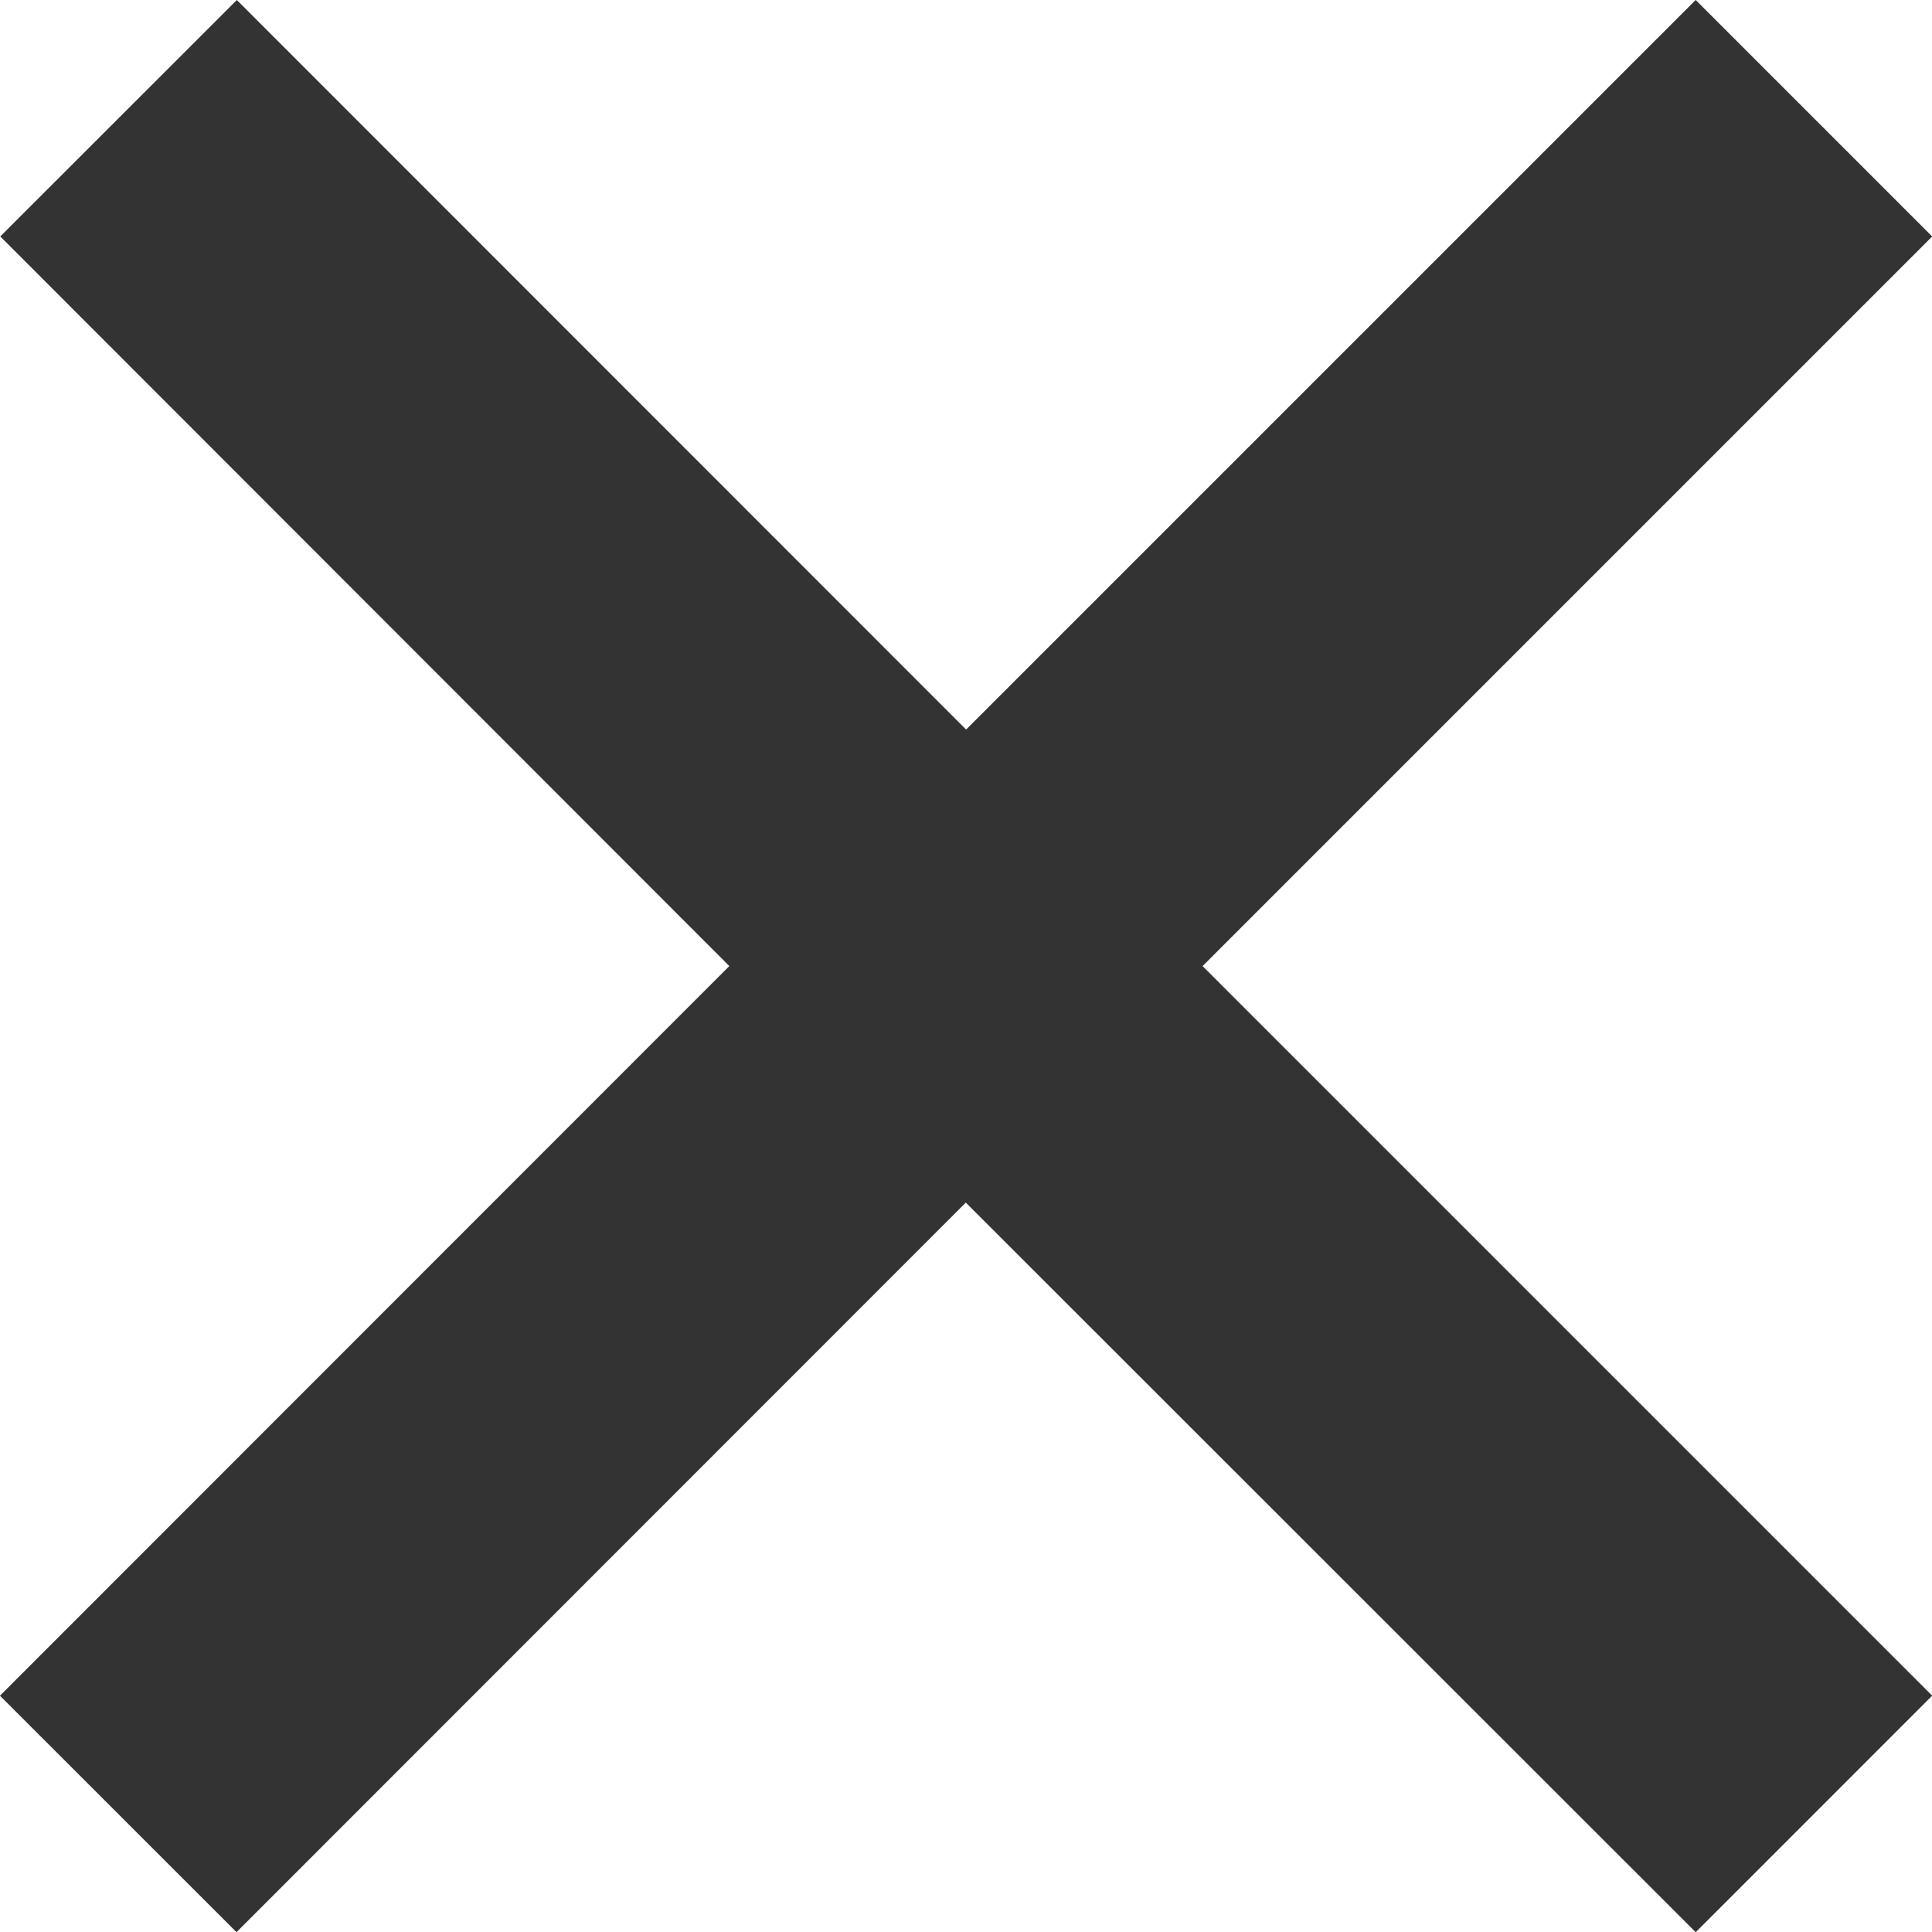
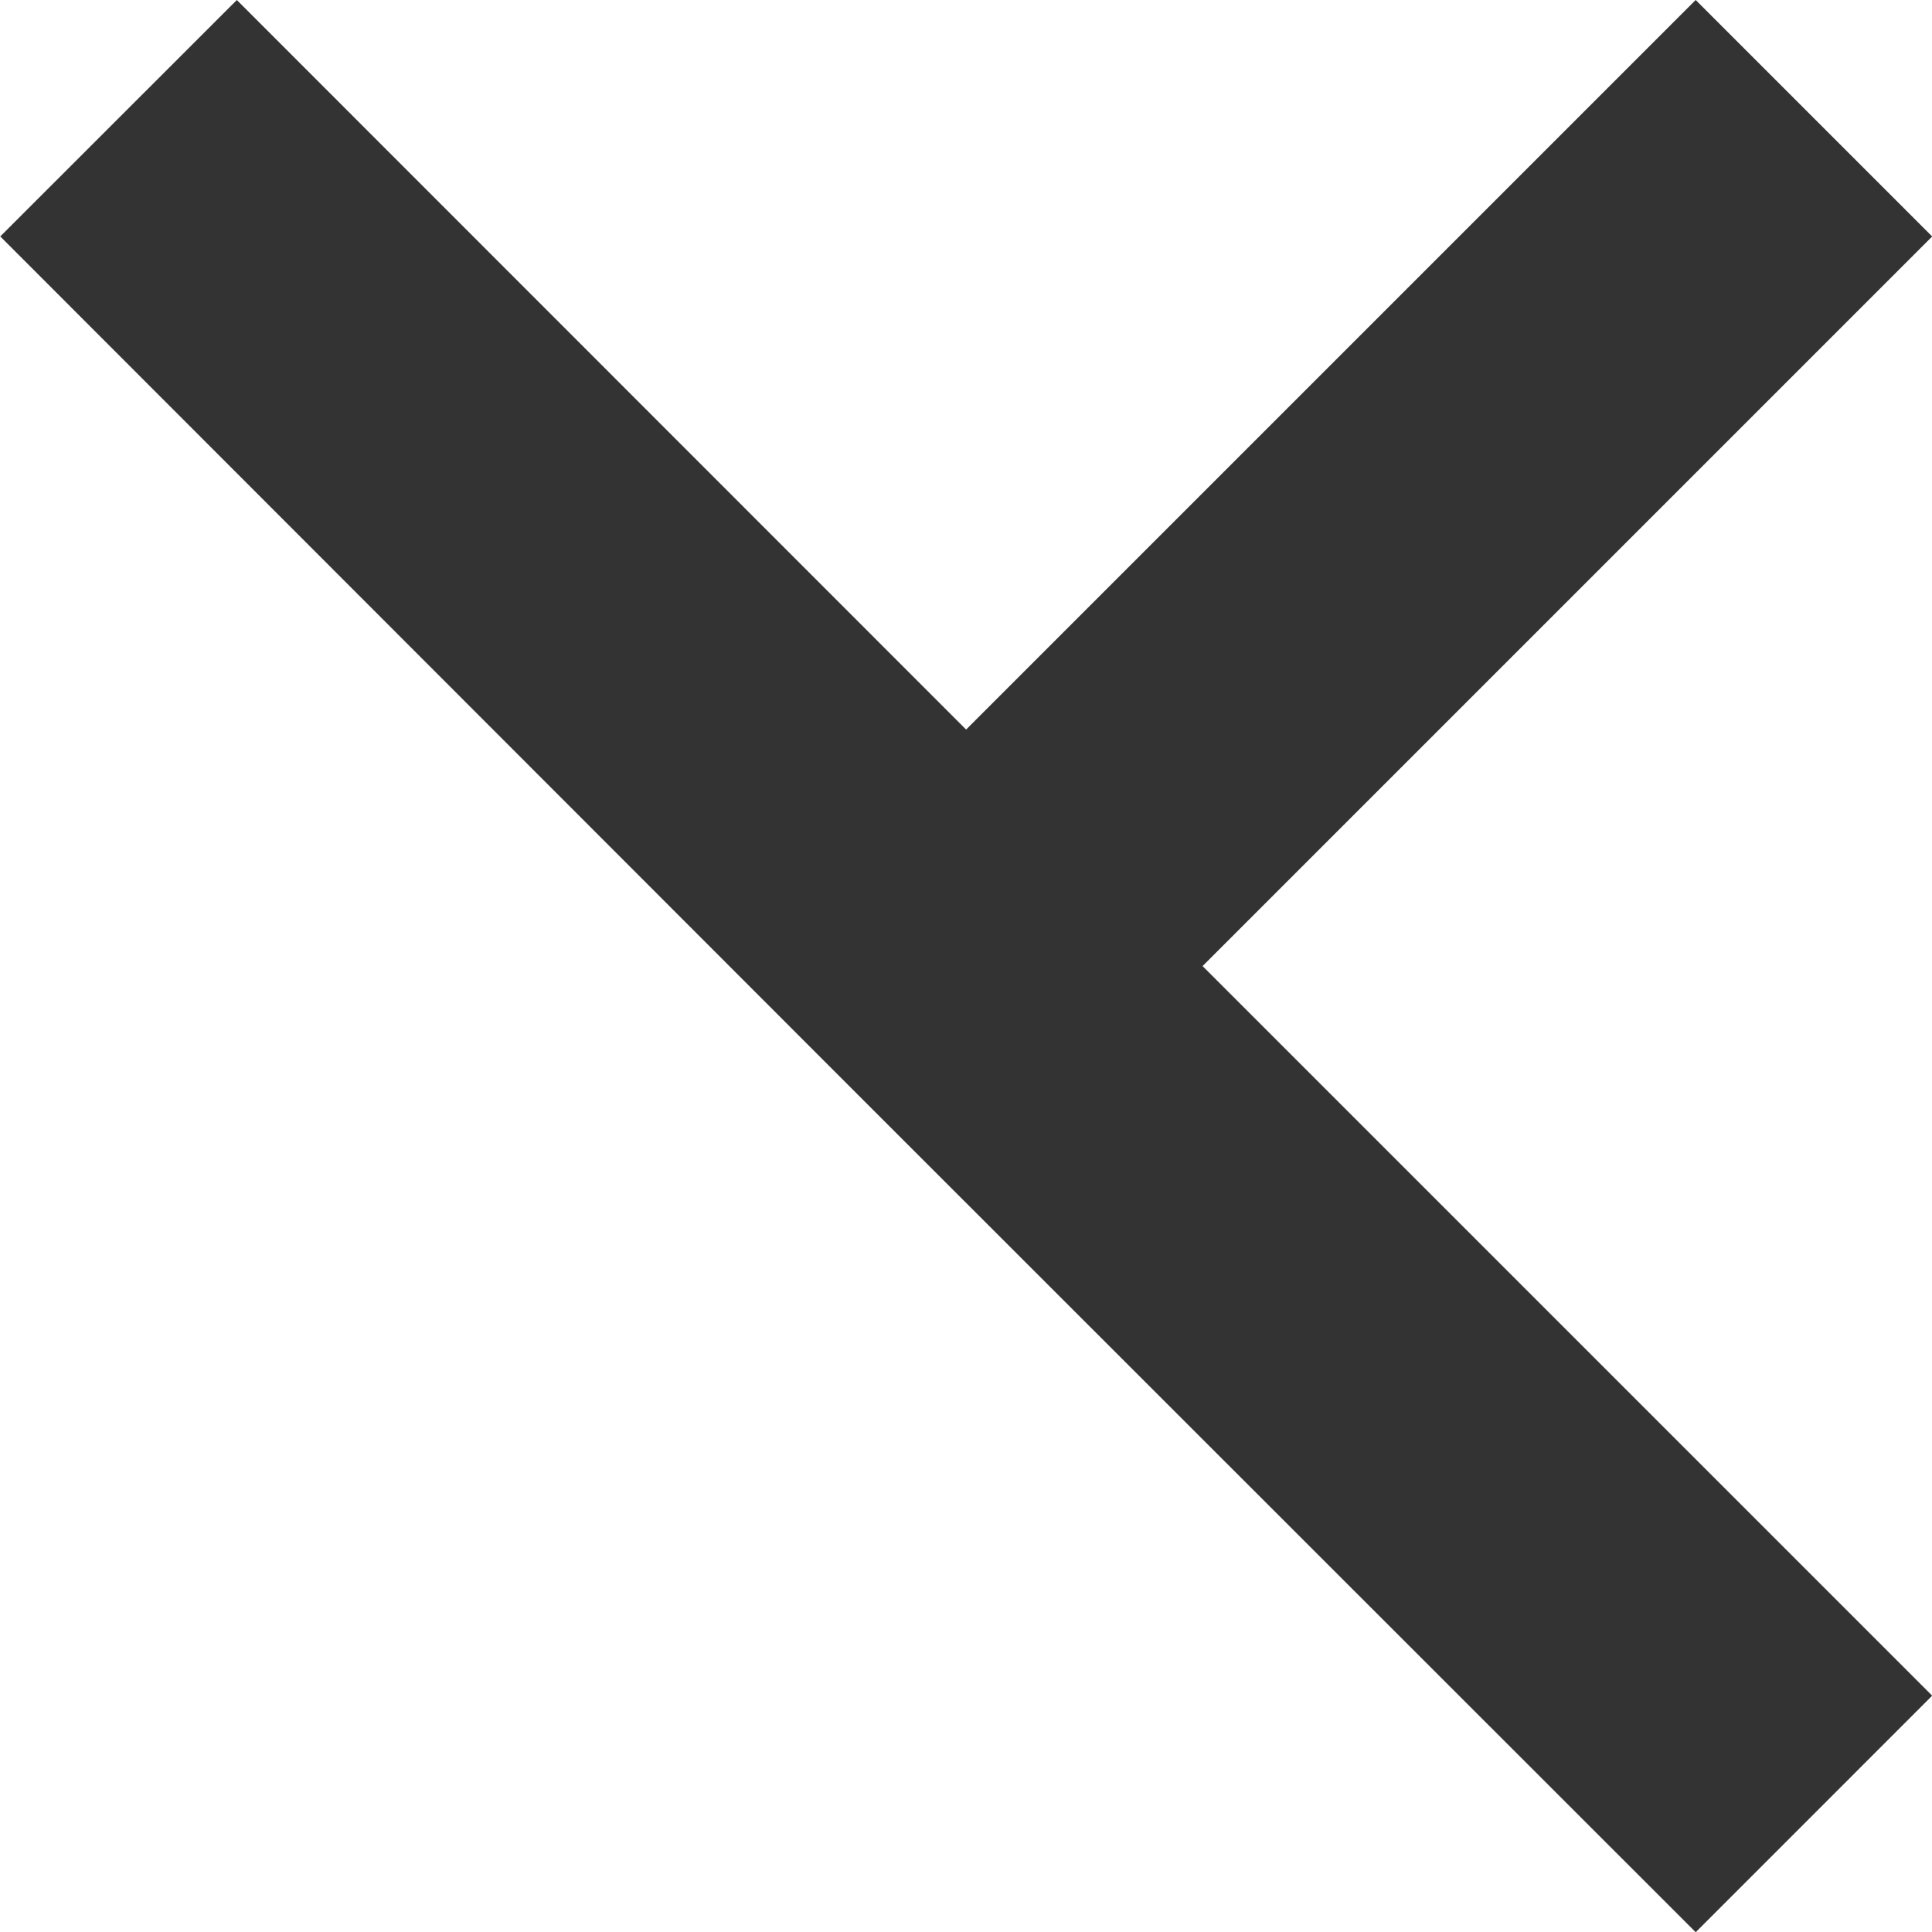
<svg xmlns="http://www.w3.org/2000/svg" width="11.553" height="11.554" viewBox="0 0 11.553 11.554">
-   <path id="合体_20" data-name="合体 20" d="M-18421.934,5.07l-5.068,5.07,5.068-5.07L-18427,0l5.068,5.07,5.07-5.07-5.07,5.07,5.07,5.07Z" transform="translate(18427.709 0.707)" fill="none" stroke="#333" stroke-width="2" />
+   <path id="合体_20" data-name="合体 20" d="M-18421.934,5.07L-18427,0l5.068,5.07,5.07-5.07-5.07,5.07,5.07,5.07Z" transform="translate(18427.709 0.707)" fill="none" stroke="#333" stroke-width="2" />
</svg>